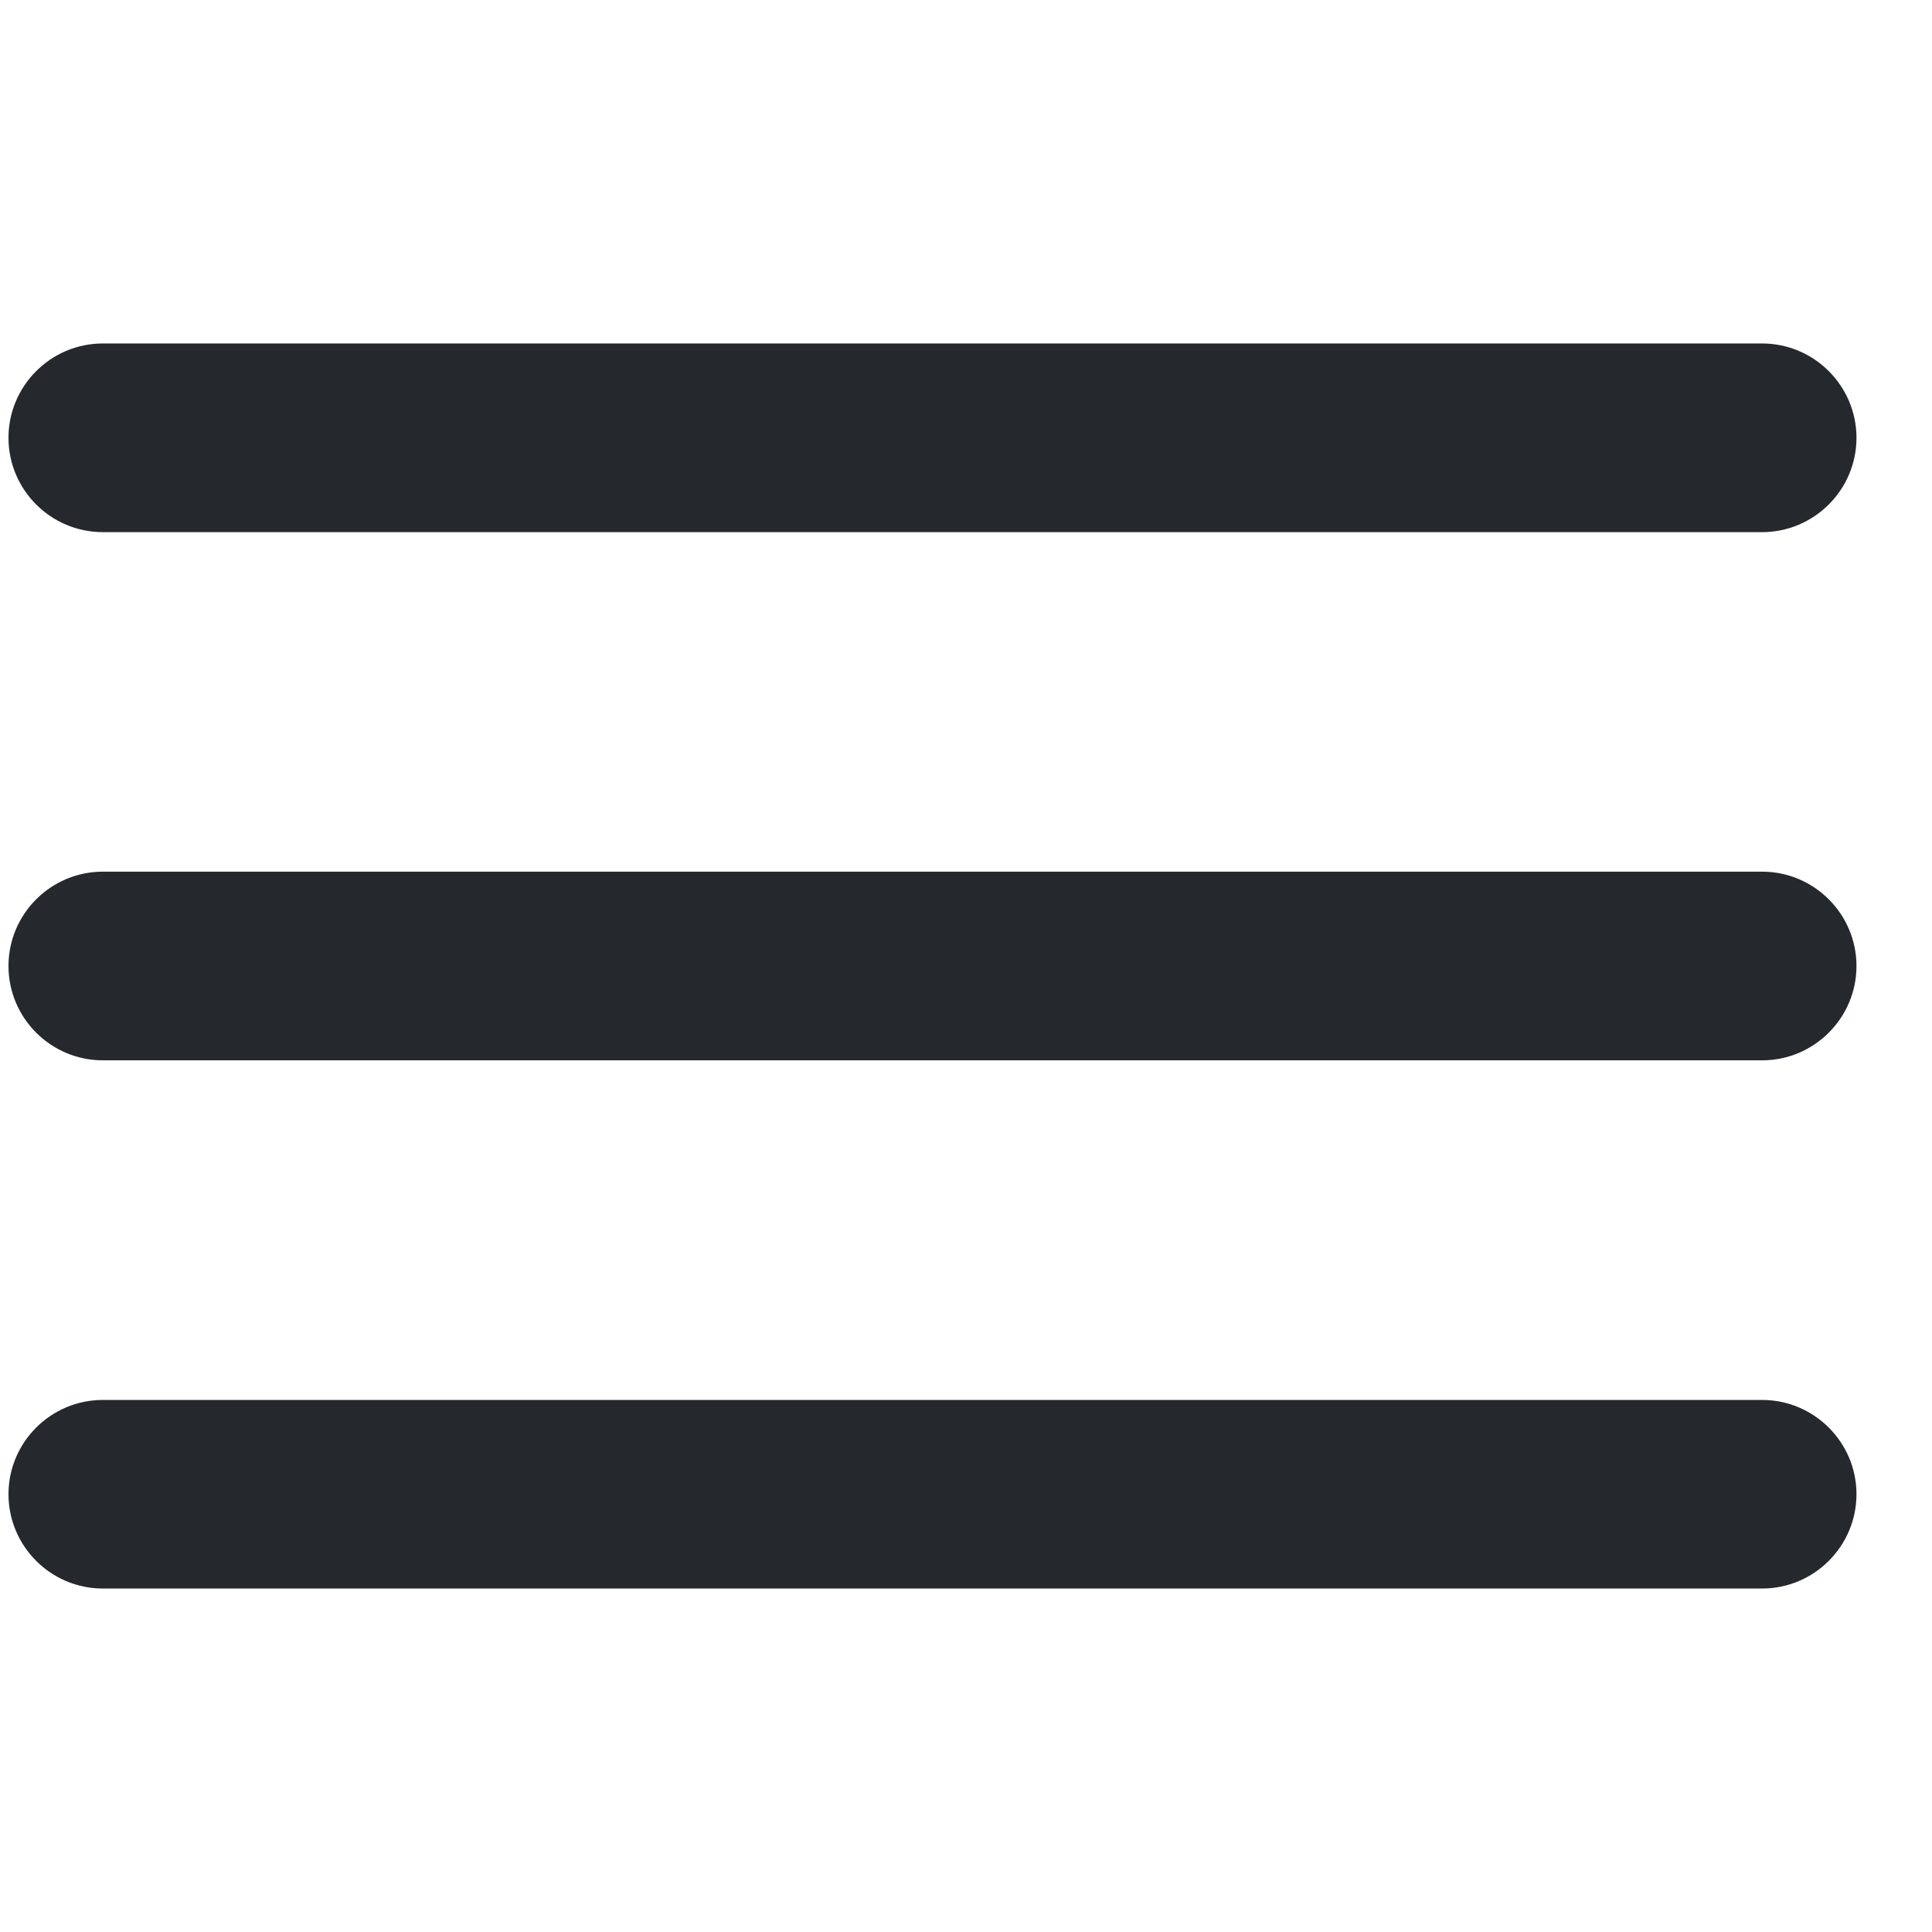
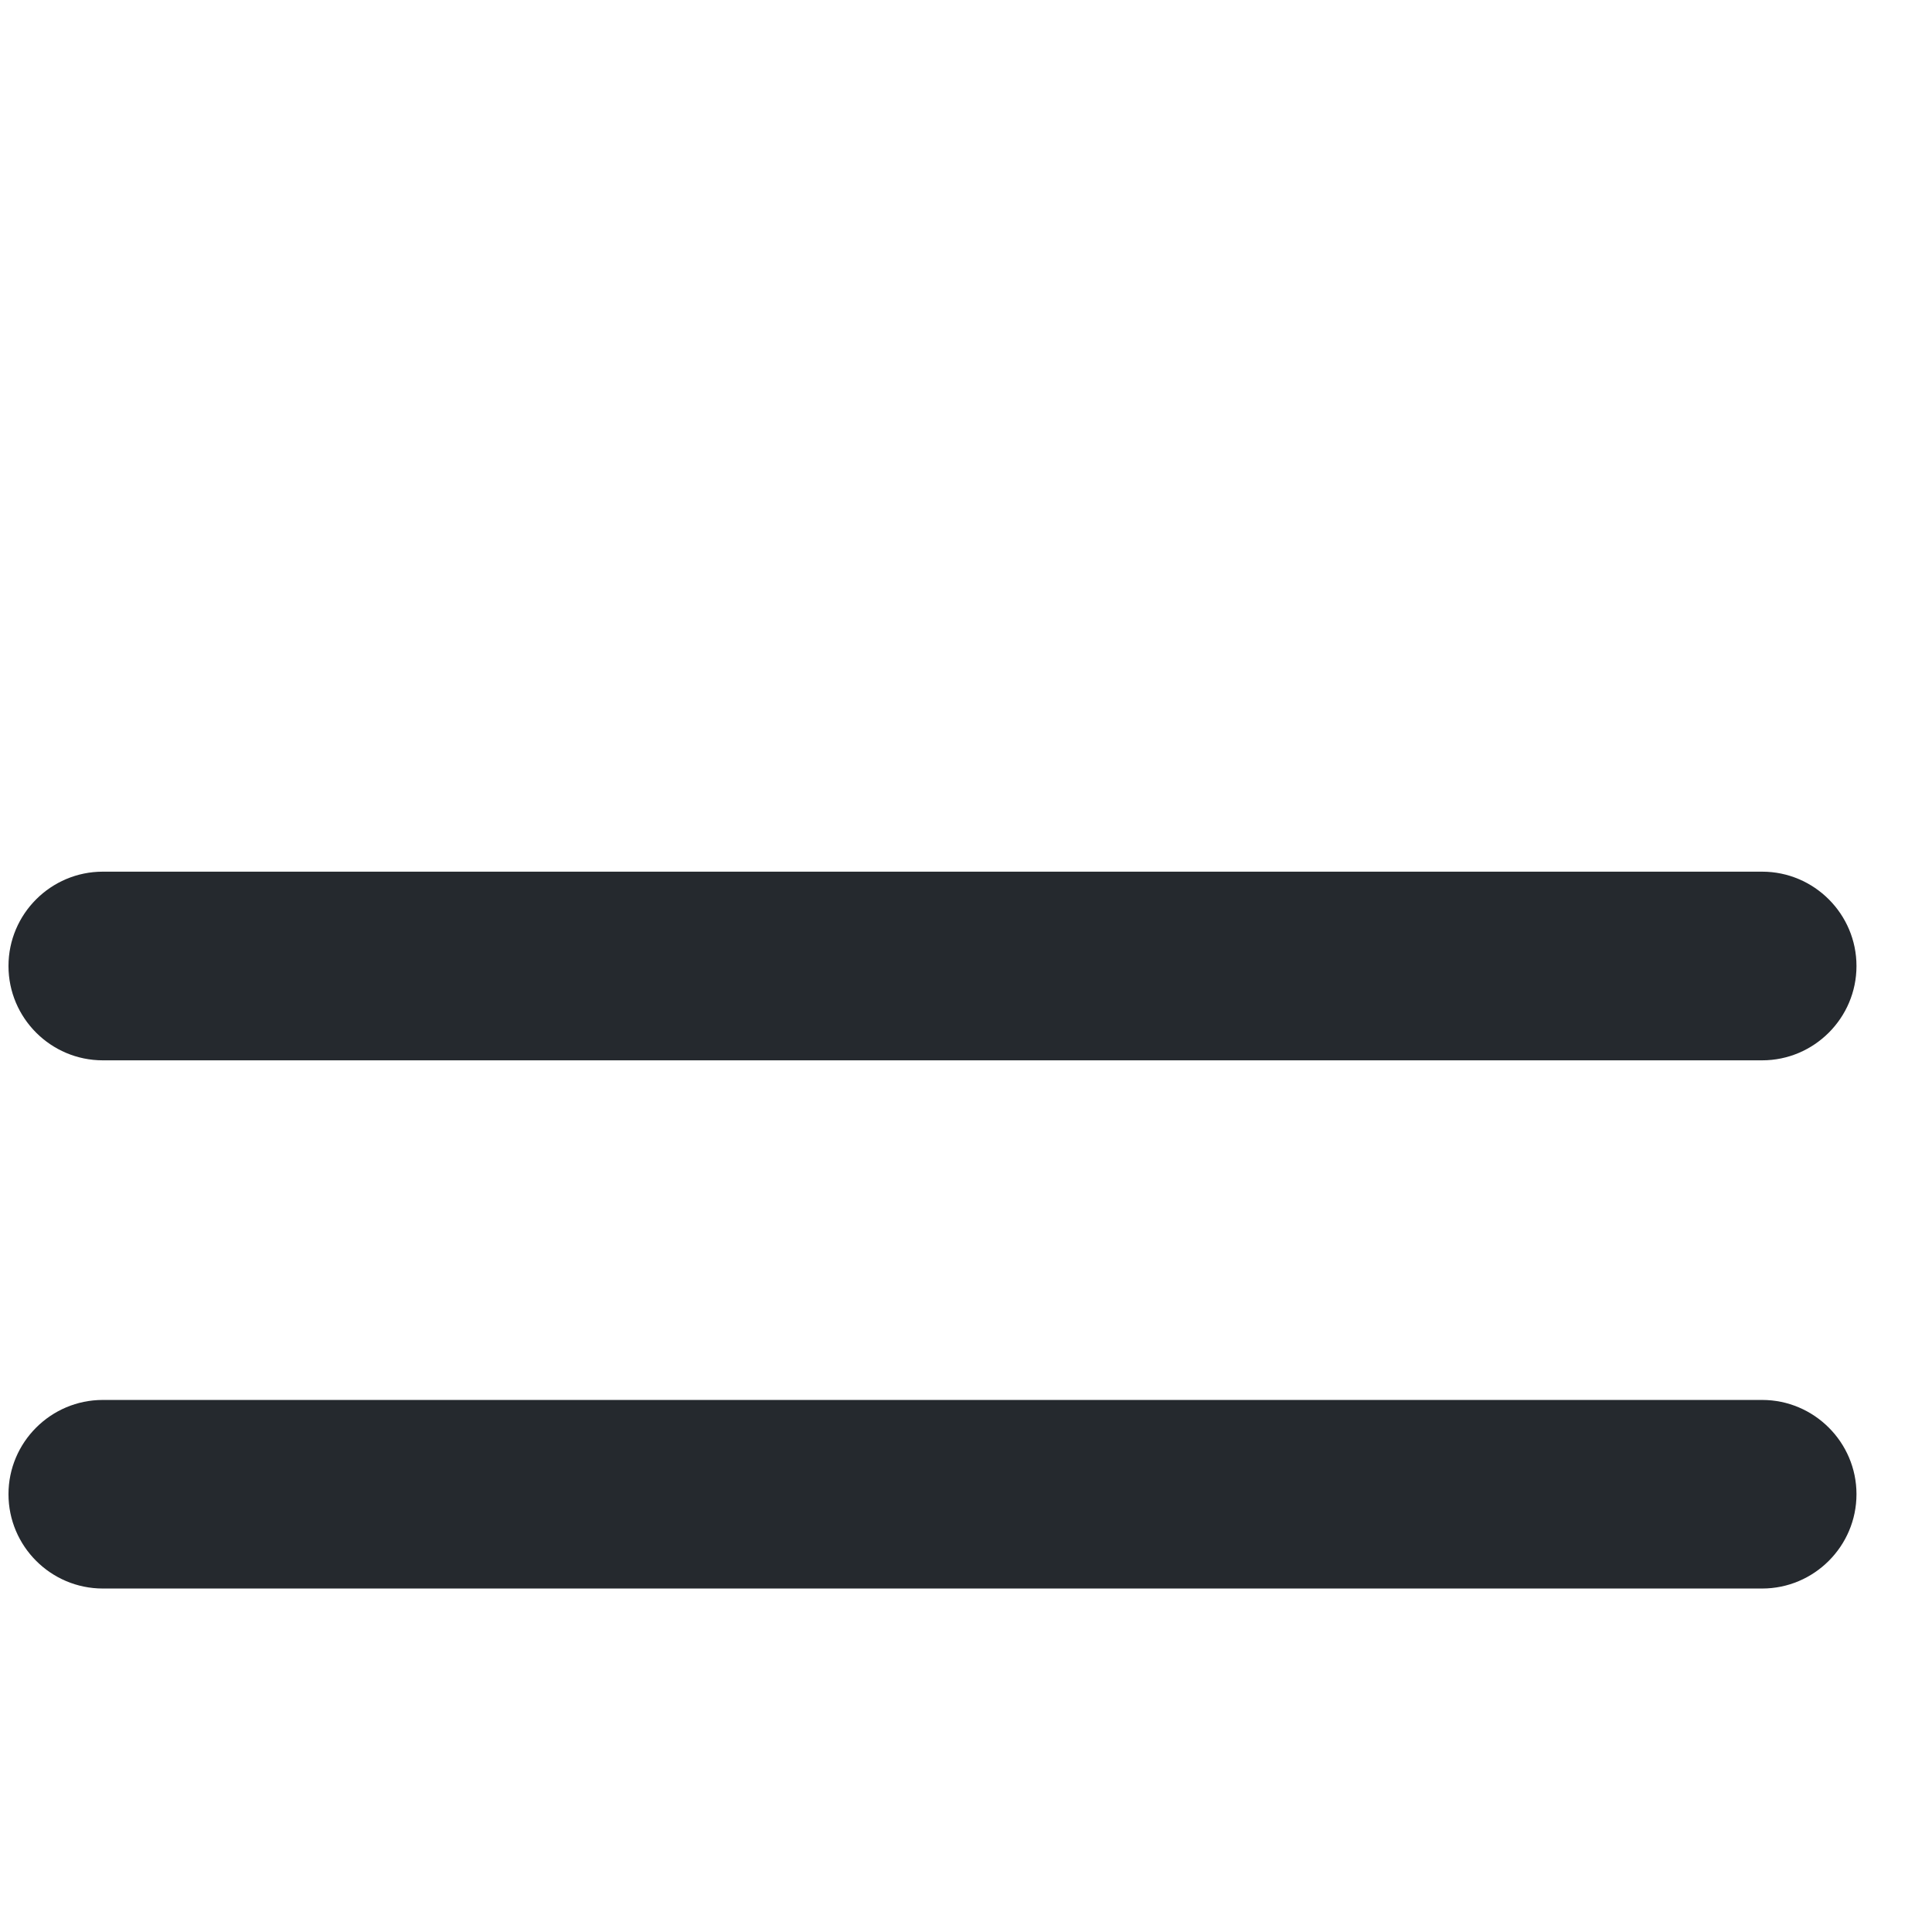
<svg xmlns="http://www.w3.org/2000/svg" width="23" height="23" viewBox="0 0 23 23" fill="none">
  <g clip-path="url(#clip0_7426_517)">
-     <path d="M1.224 6.335H20.978C21.596 6.335 22.101 5.831 22.101 5.212C22.101 4.593 21.596 4.089 20.978 4.089H1.224C0.605 4.089 0.101 4.593 0.101 5.212C0.101 5.831 0.605 6.335 1.224 6.335Z" fill="#25292E" />
    <path d="M20.978 16.666H1.224C0.605 16.666 0.101 17.17 0.101 17.788C0.101 18.407 0.605 18.911 1.224 18.911H20.978C21.596 18.911 22.101 18.407 22.101 17.788C22.101 17.17 21.596 16.666 20.978 16.666Z" fill="#25292E" />
    <path d="M20.978 10.377H1.224C0.605 10.377 0.101 10.881 0.101 11.5C0.101 12.119 0.605 12.623 1.224 12.623H20.978C21.596 12.623 22.101 12.119 22.101 11.5C22.101 10.881 21.596 10.377 20.978 10.377Z" fill="#25292E" />
  </g>
  <defs>
    <clipPath id="clip0_7426_517">
      <rect width="22" height="22" fill="white" transform="translate(0.101 0.5)" />
    </clipPath>
  </defs>
</svg>